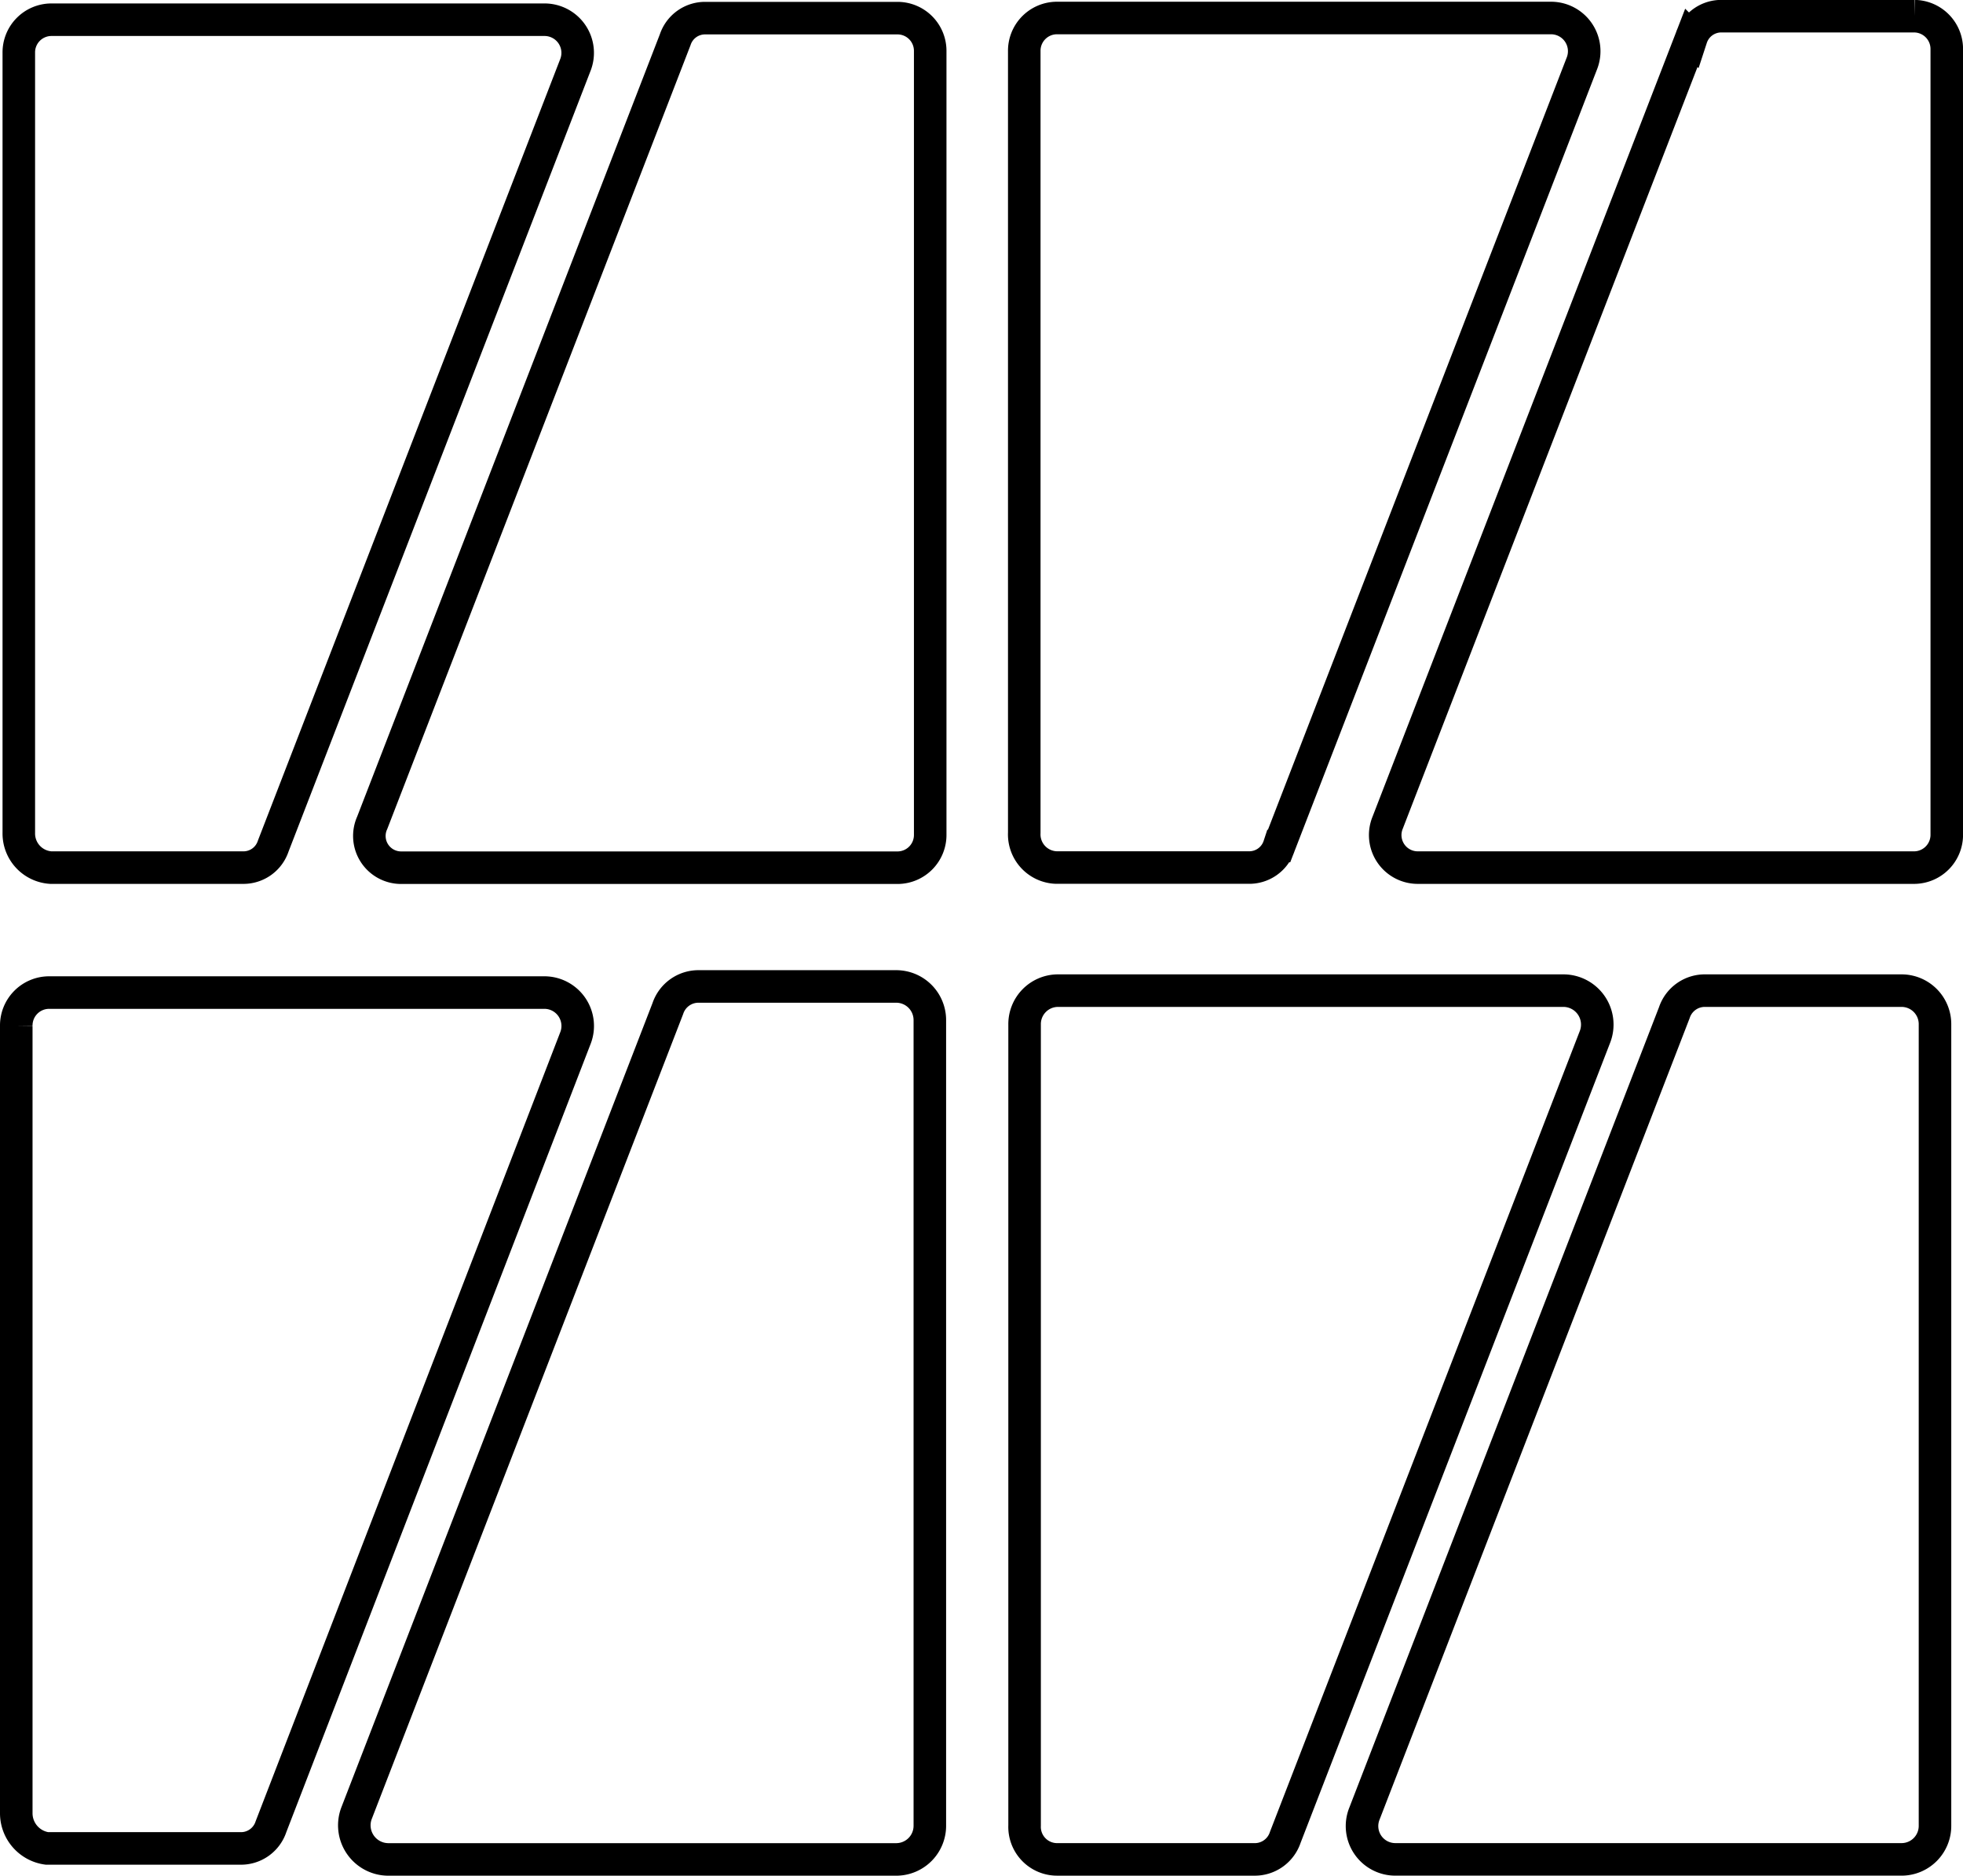
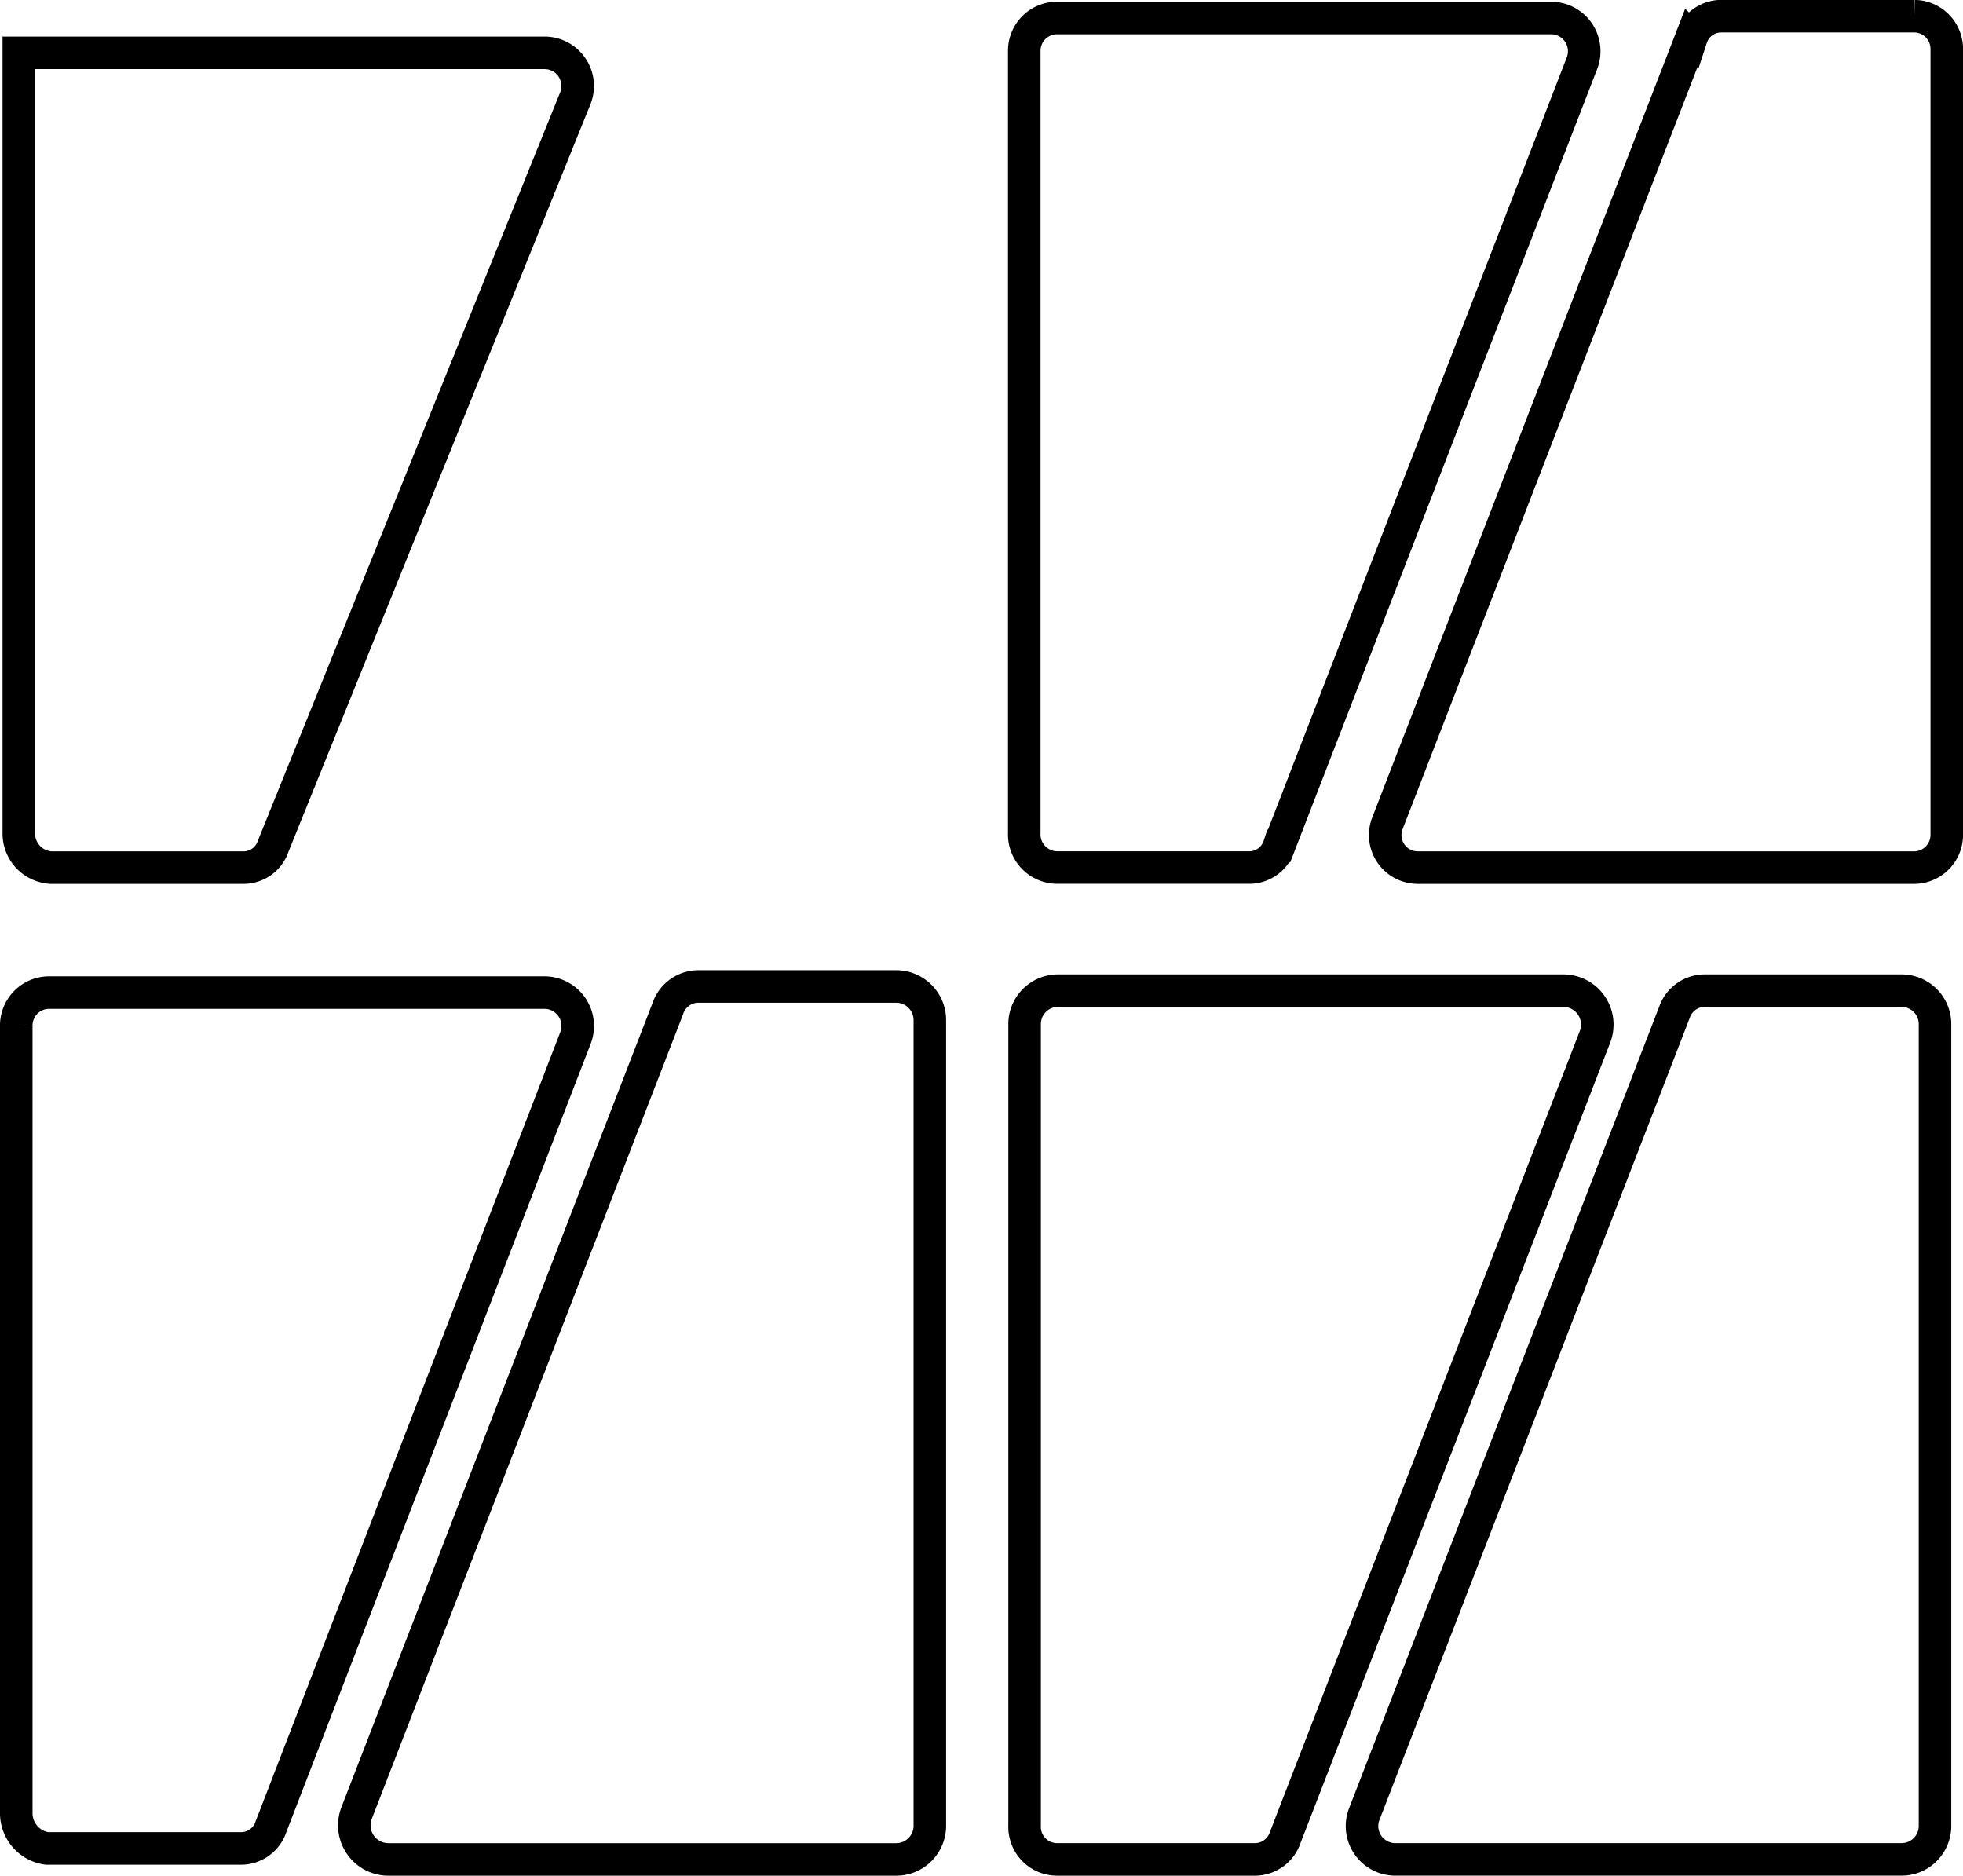
<svg xmlns="http://www.w3.org/2000/svg" width="90.491" height="86.458" viewBox="0 0 90.491 86.458">
  <g id="Component_9_1" data-name="Component 9 – 1" transform="translate(0.75 0.75)">
    <path id="Path_135" data-name="Path 135" d="M33.2,107.235v-36.3A1.517,1.517,0,0,1,34.686,69.4H57.573a1.539,1.539,0,0,1,1.412,2.076L44.941,107.85a1.455,1.455,0,0,1-1.412,1H34.612A1.638,1.638,0,0,1,33.2,107.235Z" transform="translate(-33.2 -24.398)" fill="none" stroke="#000" stroke-miterlimit="10" stroke-width="1.5" />
-     <path id="Path_136" data-name="Path 136" d="M33.1,55.78V19.827A1.506,1.506,0,0,1,34.575,18.3H57.367a1.528,1.528,0,0,1,1.4,2.061L44.828,56.391a1.445,1.445,0,0,1-1.4.992H34.575A1.575,1.575,0,0,1,33.1,55.78Z" transform="translate(-32.983 -18.141)" fill="none" stroke="#000" stroke-miterlimit="10" stroke-width="1.5" />
+     <path id="Path_136" data-name="Path 136" d="M33.1,55.78V19.827H57.367a1.528,1.528,0,0,1,1.4,2.061L44.828,56.391a1.445,1.445,0,0,1-1.4.992H34.575A1.575,1.575,0,0,1,33.1,55.78Z" transform="translate(-32.983 -18.141)" fill="none" stroke="#000" stroke-miterlimit="10" stroke-width="1.5" />
    <path id="Path_137" data-name="Path 137" d="M84.4,107.881V70.964A1.543,1.543,0,0,1,85.912,69.4h23.353a1.565,1.565,0,0,1,1.436,2.112L96.417,108.428a1.48,1.48,0,0,1-1.436,1.017H85.912A1.5,1.5,0,0,1,84.4,107.881Z" transform="translate(-37.918 -24.487)" fill="none" stroke="#000" stroke-miterlimit="10" stroke-width="1.5" />
    <path id="Path_138" data-name="Path 138" d="M49.569,107.516,63.921,70.422A1.488,1.488,0,0,1,65.364,69.4h9.113A1.551,1.551,0,0,1,76,70.972v37.095a1.551,1.551,0,0,1-1.519,1.572H51.011A1.573,1.573,0,0,1,49.569,107.516Z" transform="translate(-33.886 -24.68)" fill="none" stroke="#000" stroke-miterlimit="10" stroke-width="1.5" />
-     <path id="Path_139" data-name="Path 139" d="M49.554,55.3l13.969-36.1a1.448,1.448,0,0,1,1.4-.994H73.8a1.509,1.509,0,0,1,1.478,1.53v36.1a1.509,1.509,0,0,1-1.478,1.53H50.884A1.463,1.463,0,0,1,49.554,55.3Z" transform="translate(-33.147 -18.12)" fill="none" stroke="#000" stroke-miterlimit="10" stroke-width="1.5" />
    <path id="Path_140" data-name="Path 140" d="M84.4,55.856V19.83a1.509,1.509,0,0,1,1.478-1.53h22.838a1.531,1.531,0,0,1,1.4,2.065l-13.969,36.1a1.448,1.448,0,0,1-1.4.994H85.878A1.529,1.529,0,0,1,84.4,55.856Z" transform="translate(-37.933 -18.22)" fill="none" stroke="#000" stroke-miterlimit="10" stroke-width="1.5" />
    <path id="Path_141" data-name="Path 141" d="M100.764,55.373l14-36.177a1.451,1.451,0,0,1,1.407-1h8.887a1.512,1.512,0,0,1,1.481,1.533V55.909a1.512,1.512,0,0,1-1.481,1.533H102.171A1.5,1.5,0,0,1,100.764,55.373Z" transform="translate(-37.546 -18.2)" fill="none" stroke="#000" stroke-miterlimit="10" stroke-width="1.5" />
    <path id="Path_142" data-name="Path 142" d="M100.766,107.333,115.05,70.417a1.48,1.48,0,0,1,1.436-1.017h9.069a1.543,1.543,0,0,1,1.512,1.564v36.916a1.543,1.543,0,0,1-1.512,1.564H102.2A1.535,1.535,0,0,1,100.766,107.333Z" transform="translate(-38.617 -24.487)" fill="none" stroke="#000" stroke-miterlimit="10" stroke-width="1.5" />
  </g>
</svg>